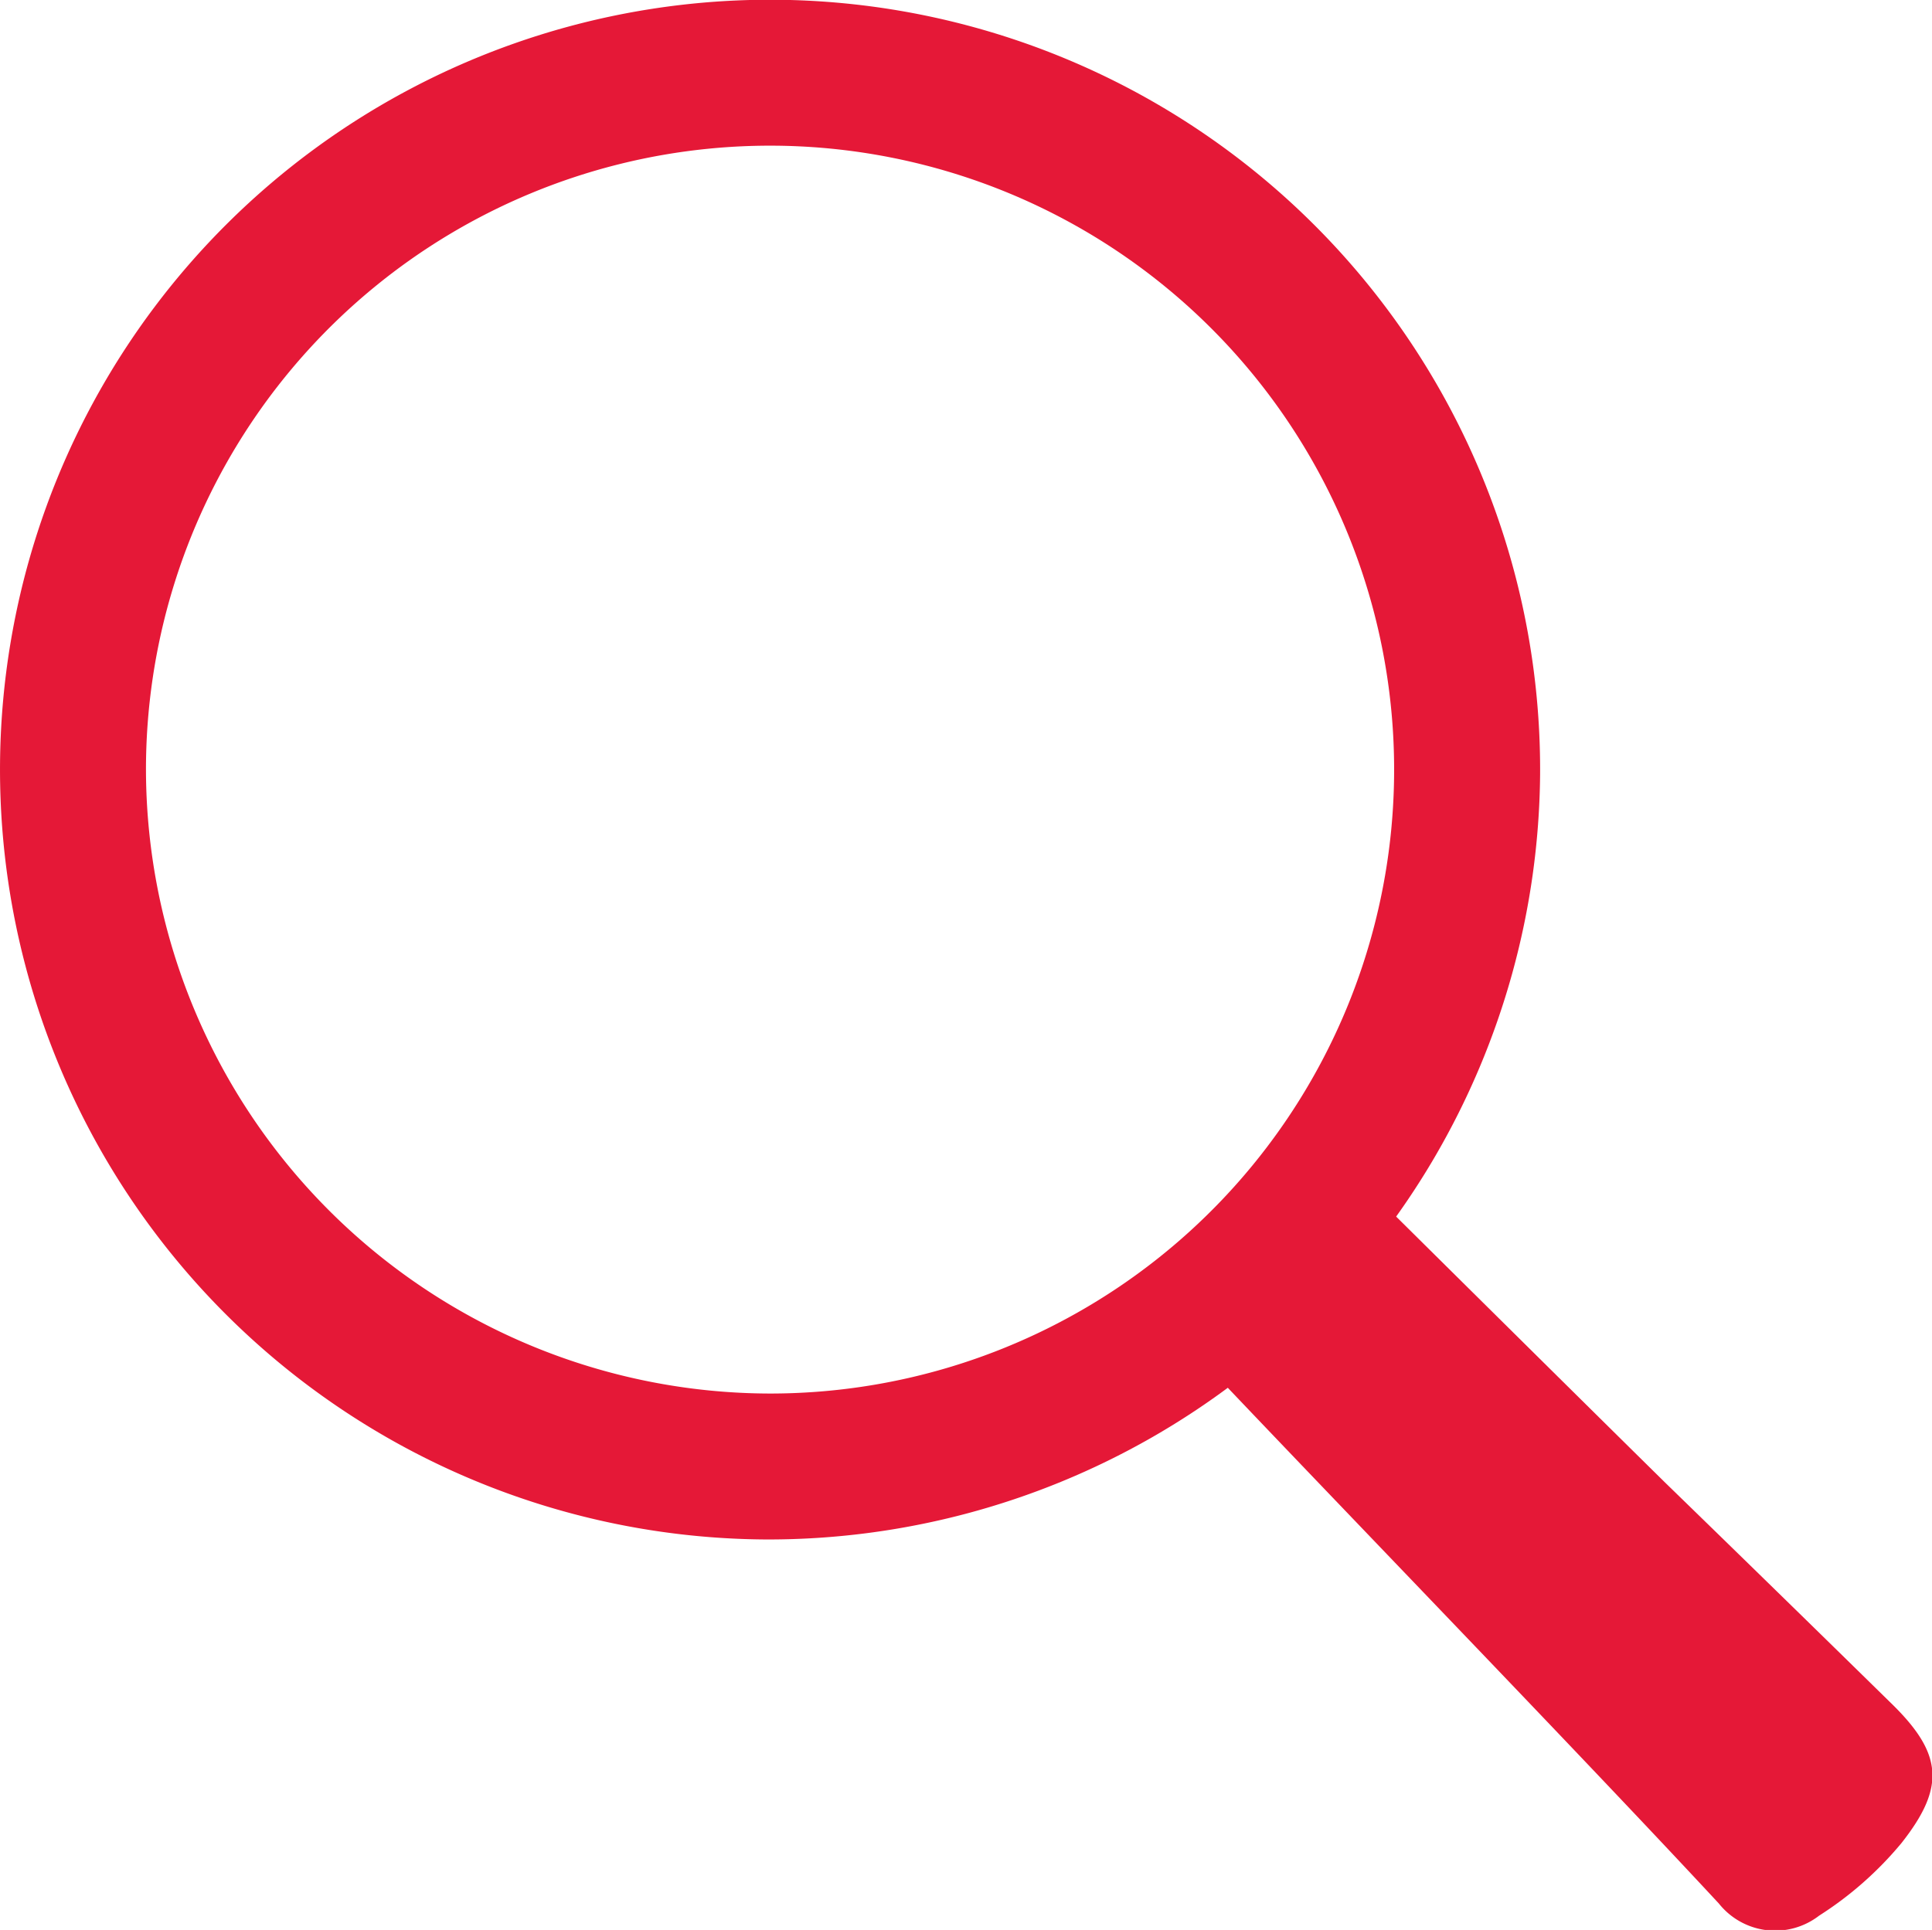
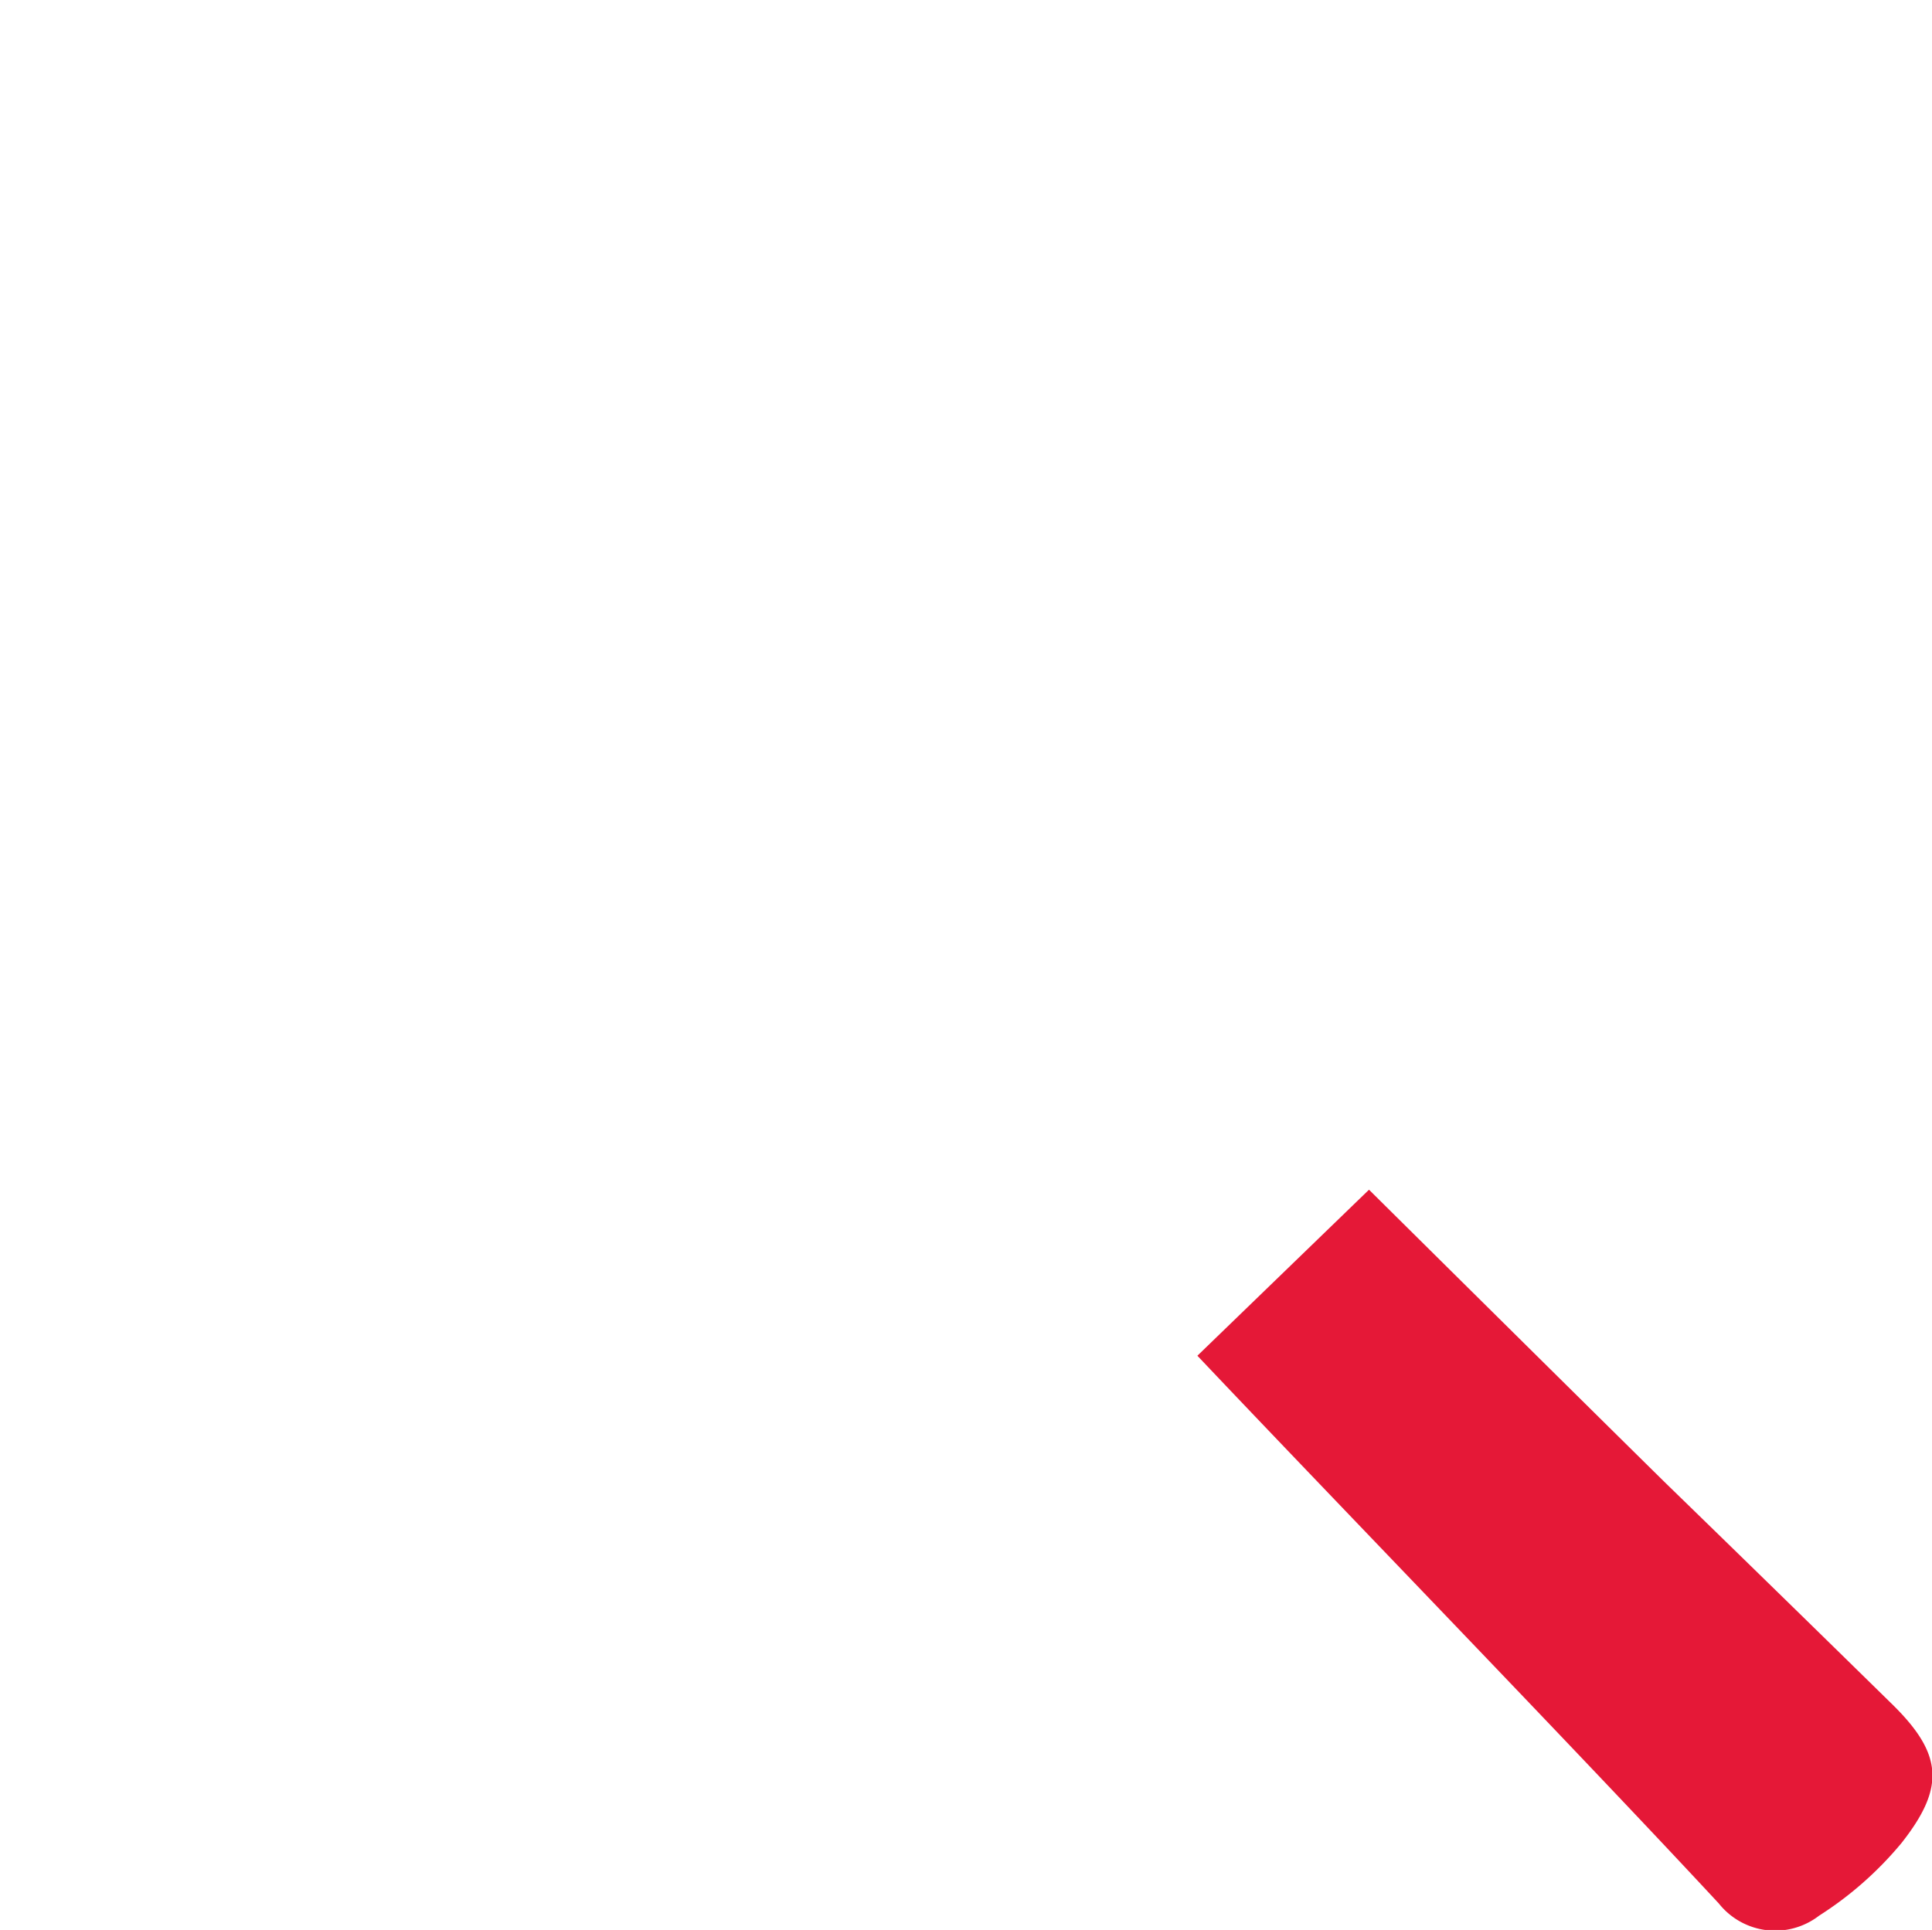
<svg xmlns="http://www.w3.org/2000/svg" viewBox="0 0 73.06 73">
  <title>search red</title>
  <g id="Layer_2" data-name="Layer 2">
    <g id="Layer_1-2" data-name="Layer 1">
      <g id="search">
-         <path d="M29,58.23A29.12,29.12,0,1,1,58.24,29.3,29.19,29.19,0,0,1,29,58.23Zm.13-5.52A23.6,23.6,0,1,0,5.52,29.15,23.64,23.64,0,0,0,29.14,52.71Z" fill="#e51837" />
        <path d="M45.28,51.28,51.77,45C54,47.21,60.44,53.59,63,56.11q4.25,4.13,8.47,8.27c2,1.93,2.12,3.2.43,5.34a13.37,13.37,0,0,1-3.11,2.74A2.72,2.72,0,0,1,65,72C59.73,66.32,50.54,56.84,45.28,51.28Z" fill="#e51837" />
      </g>
    </g>
  </g>
</svg>